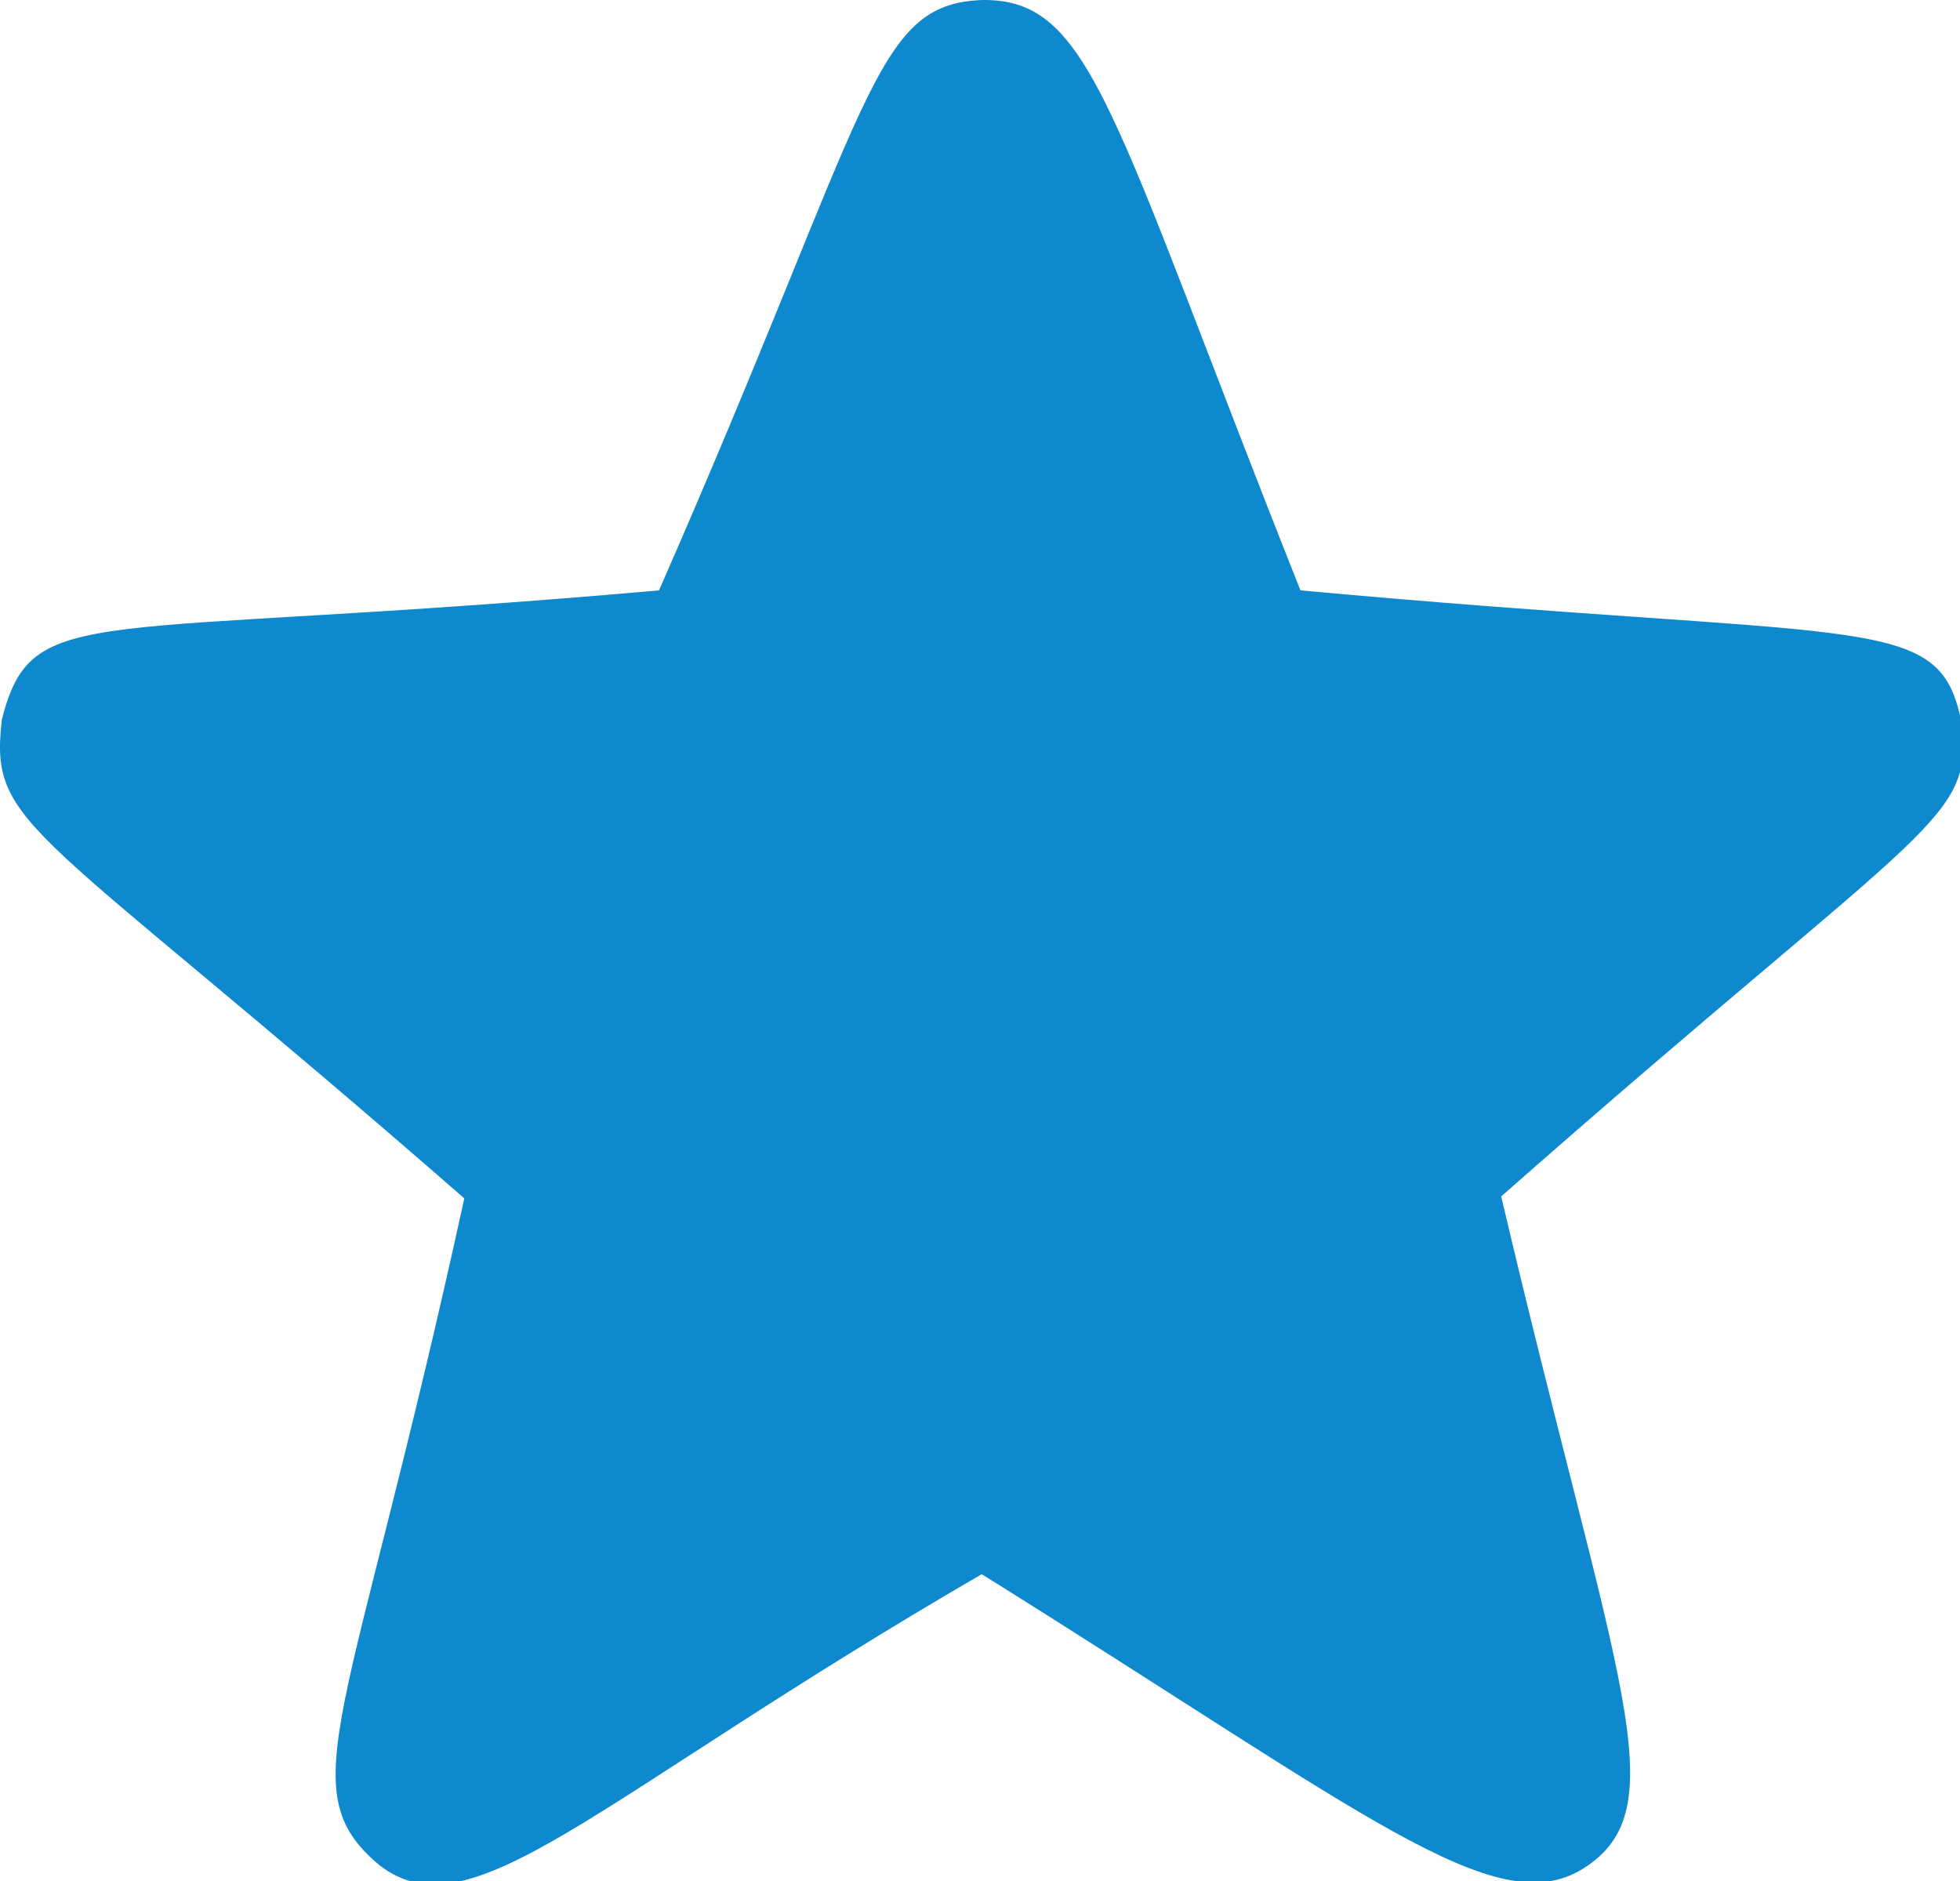
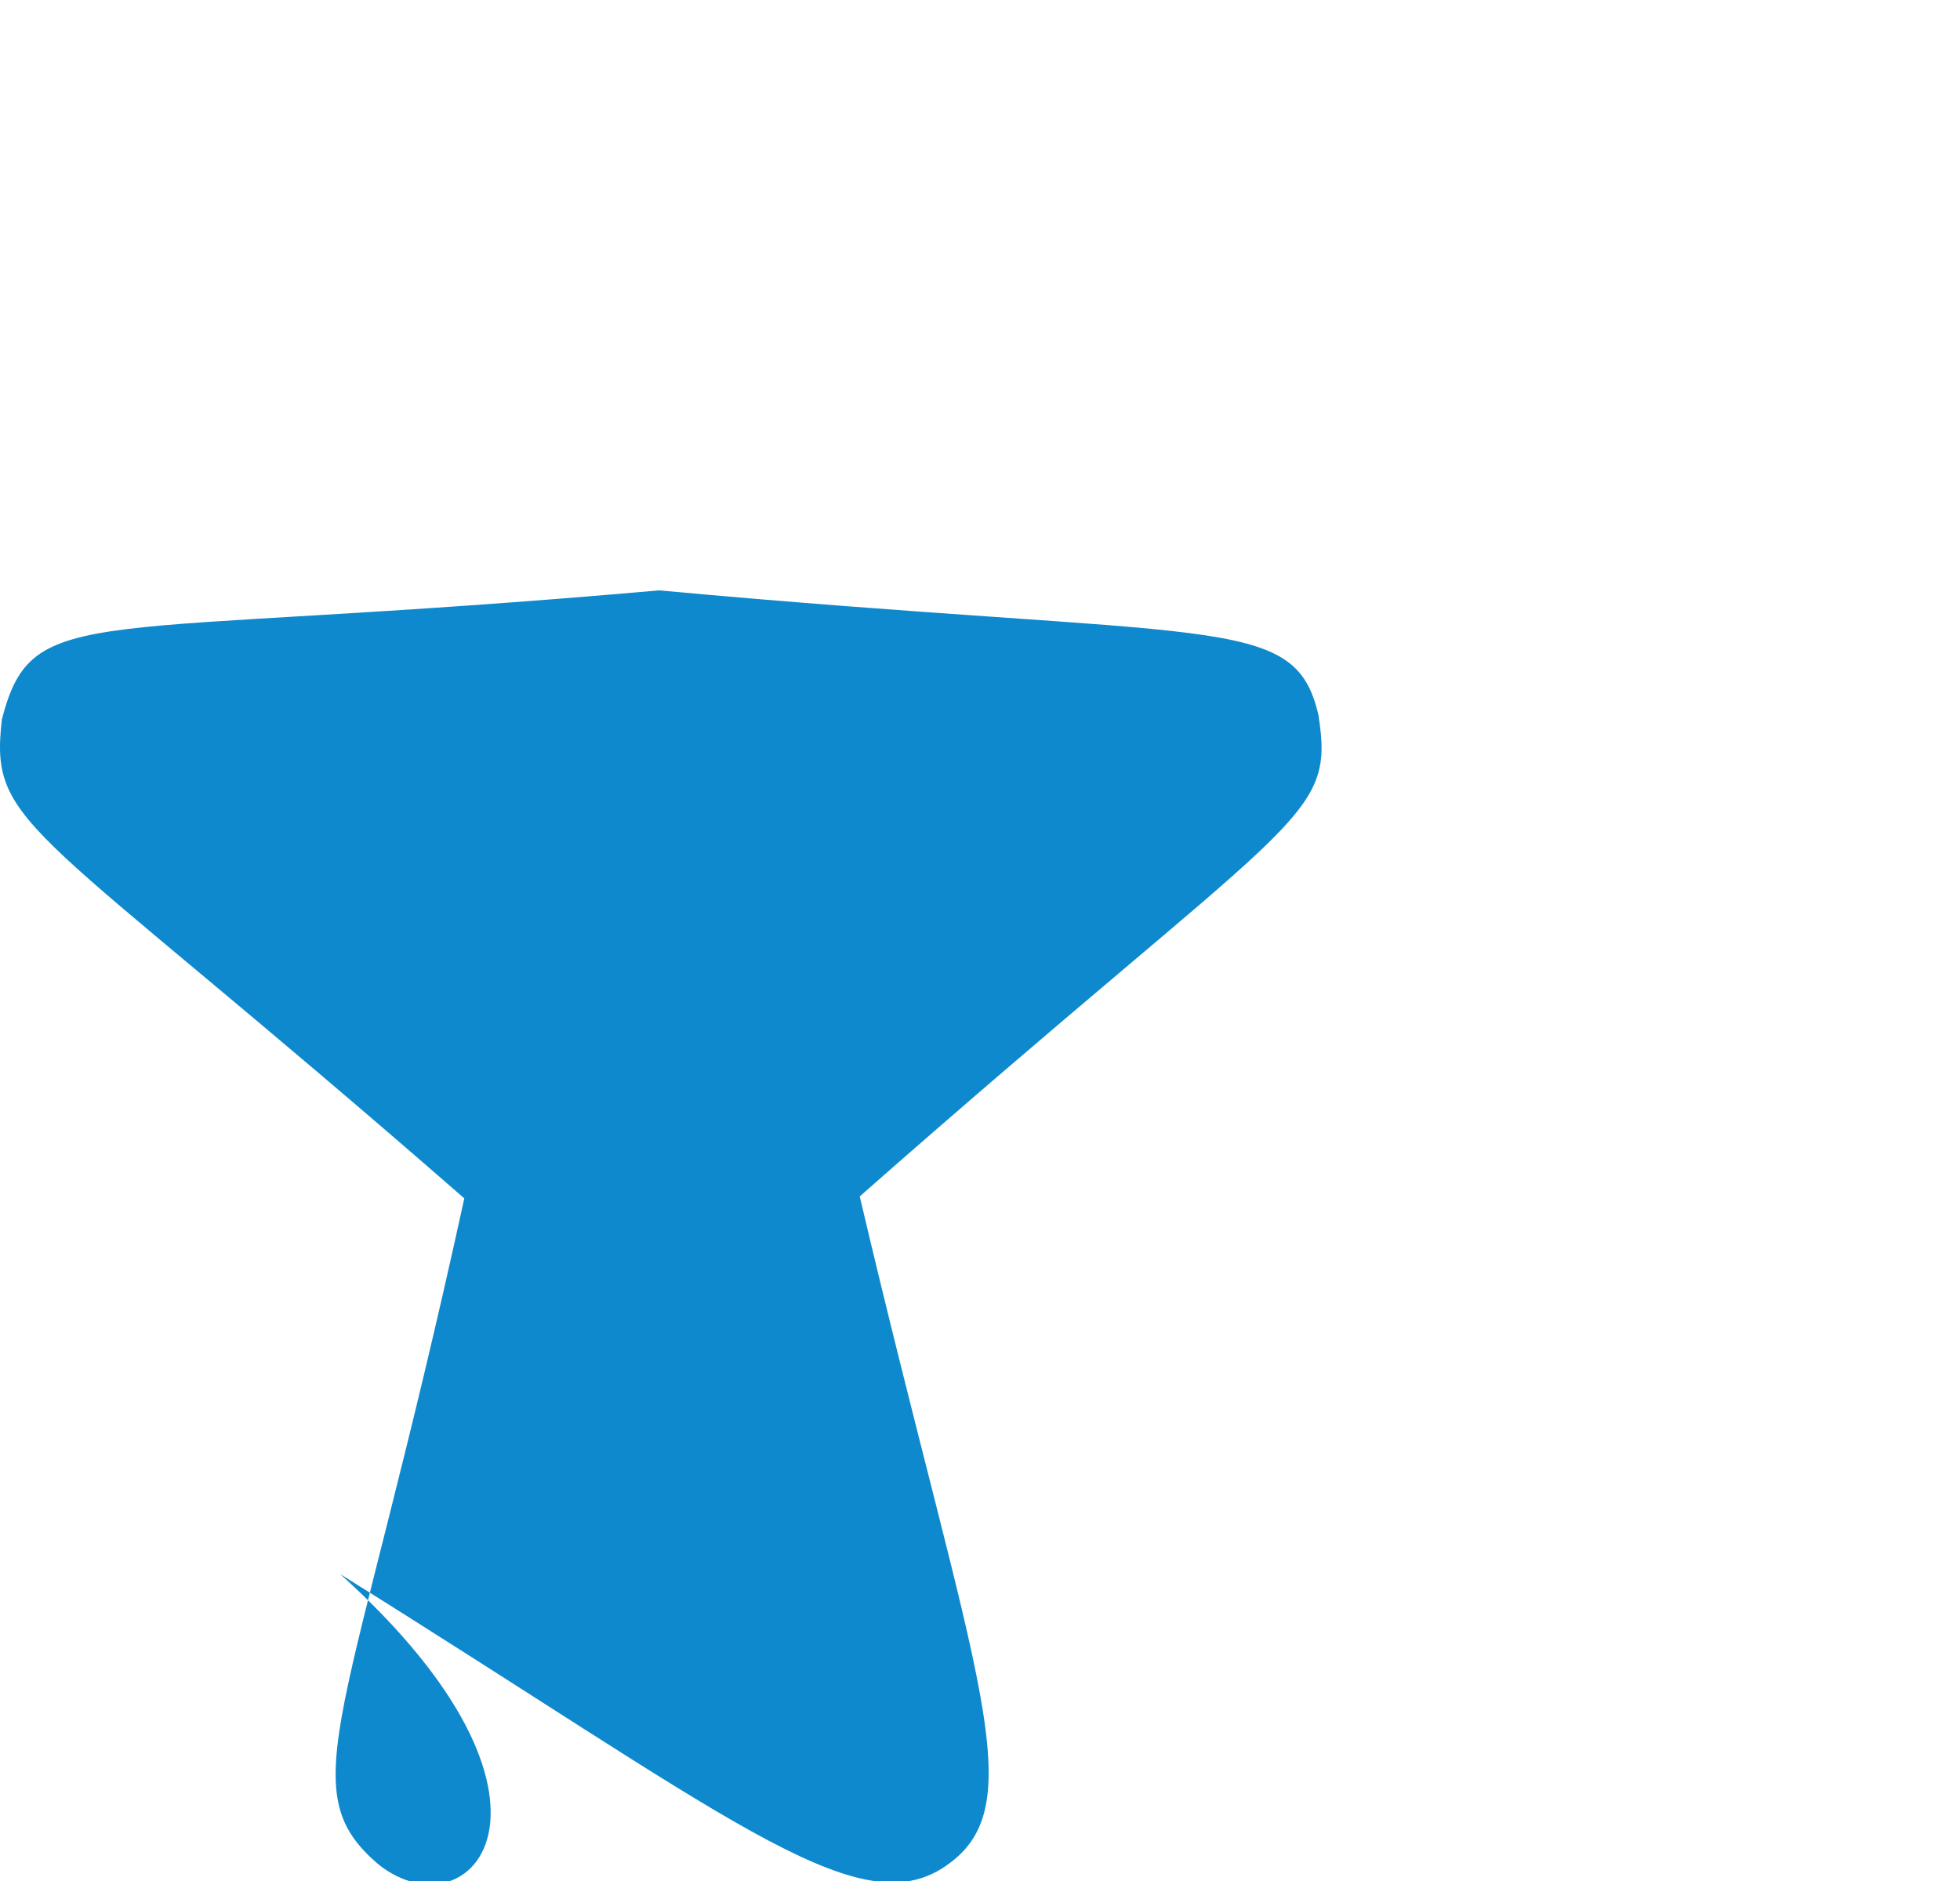
<svg xmlns="http://www.w3.org/2000/svg" xmlns:ns1="http://sodipodi.sourceforge.net/DTD/sodipodi-0.dtd" xmlns:ns2="http://www.inkscape.org/namespaces/inkscape" width="7.626mm" height="7.319mm" viewBox="0 0 7.626 7.319" version="1.1" id="svg1" xml:space="preserve">
  <ns1:namedview id="namedview1" pagecolor="#505050" bordercolor="#eeeeee" borderopacity="1" ns2:showpageshadow="0" ns2:pageopacity="0" ns2:pagecheckerboard="0" ns2:deskcolor="#d1d1d1" ns2:document-units="mm" />
  <defs id="defs1" />
  <g ns2:label="Camada 1" ns2:groupmode="layer" id="layer1" transform="translate(-101.91,-144.75)">
    <g style="fill:#0f89cd;fill-opacity:1" id="g1" transform="matrix(0.265,0,0,0.265,101.91,144.661)">
-       <path d="M 9.676,9.003 C 12.832,1.804 12.803,0.396 14.424,0.336 16.043,0.316 16.312,2.008 19.094,9.003 c 8.191,0.752 9.327,0.309 9.681,1.827 0.25,1.576 -0.302,1.405 -6.734,7.07 1.69,7.187 2.62,8.993 1.189,9.878 -1.286,0.778 -3.174,-0.811 -8.816,-4.332 C 8.689,26.771 6.933,28.766 5.574,27.721 4.237,26.603 5.133,25.634 6.817,17.929 0.437,12.363 -0.16,12.508 0.028,10.895 0.482,9.143 1.252,9.748 9.676,9.003 Z" fill="#7810e6" id="path1" style="fill:#0f89cd;fill-opacity:1" />
+       <path d="M 9.676,9.003 c 8.191,0.752 9.327,0.309 9.681,1.827 0.25,1.576 -0.302,1.405 -6.734,7.07 1.69,7.187 2.62,8.993 1.189,9.878 -1.286,0.778 -3.174,-0.811 -8.816,-4.332 C 8.689,26.771 6.933,28.766 5.574,27.721 4.237,26.603 5.133,25.634 6.817,17.929 0.437,12.363 -0.16,12.508 0.028,10.895 0.482,9.143 1.252,9.748 9.676,9.003 Z" fill="#7810e6" id="path1" style="fill:#0f89cd;fill-opacity:1" />
    </g>
  </g>
</svg>